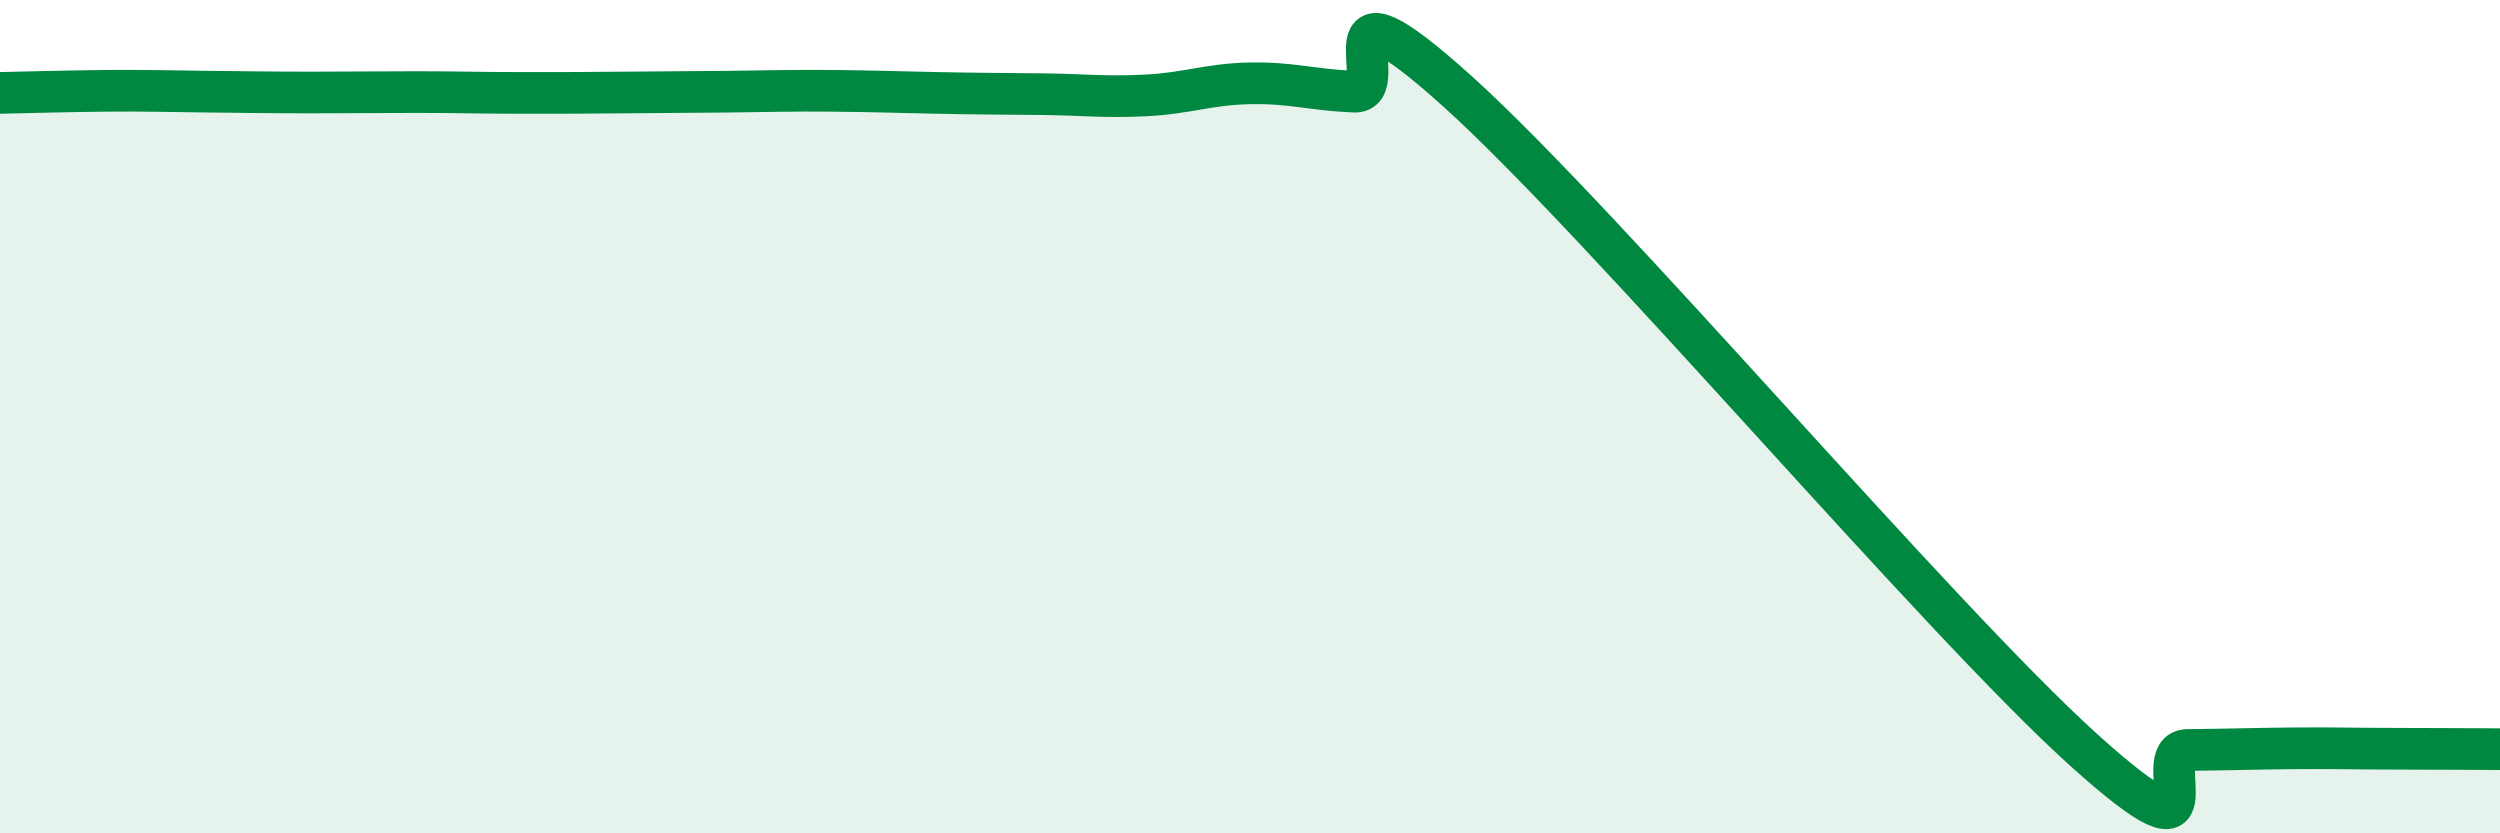
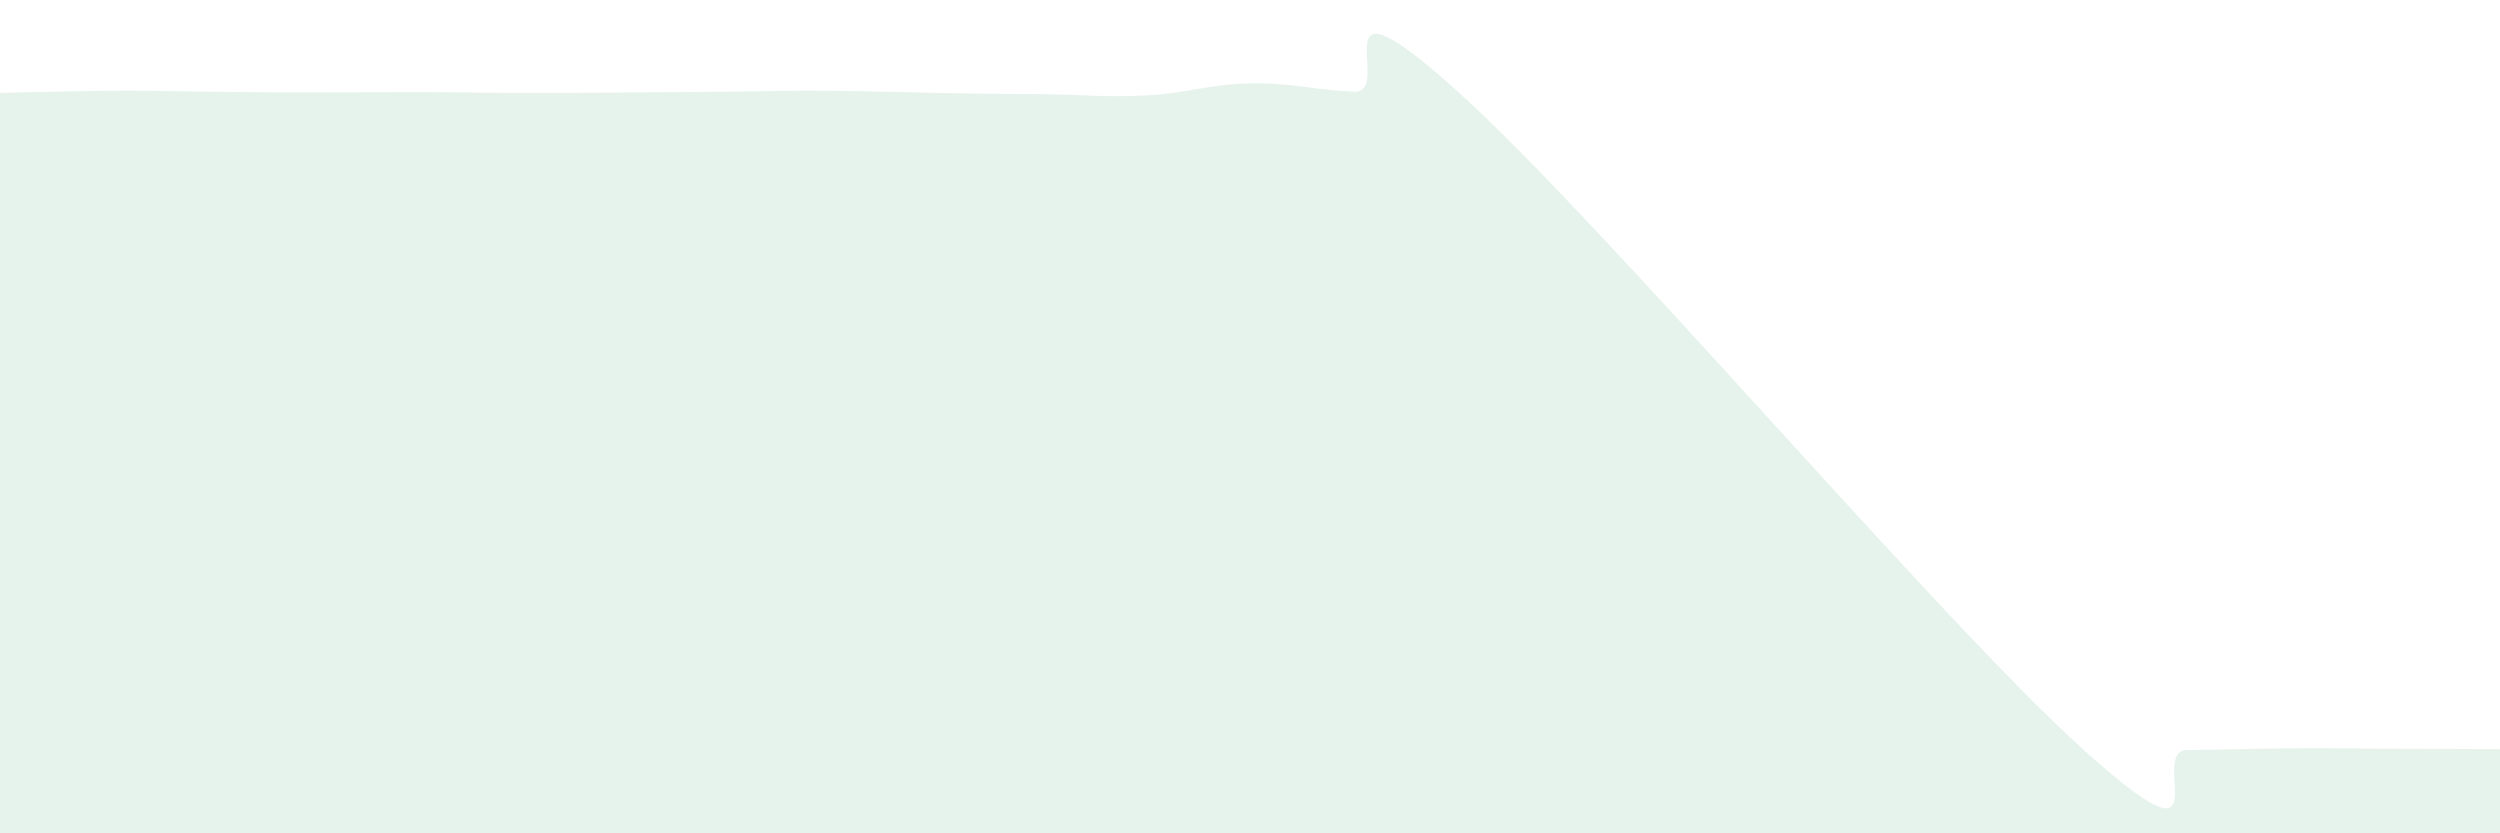
<svg xmlns="http://www.w3.org/2000/svg" width="60" height="20" viewBox="0 0 60 20">
  <path d="M 0,2.23 C 0.5,2.22 1.5,2.19 2.5,2.18 C 3.5,2.17 4,2.19 5,2.2 C 6,2.21 6.5,2.22 7.5,2.22 C 8.5,2.22 9,2.21 10,2.21 C 11,2.21 11.5,2.23 12.5,2.23 C 13.5,2.23 14,2.23 15,2.22 C 16,2.21 16.5,2.21 17.5,2.2 C 18.5,2.19 19,2.17 20,2.18 C 21,2.19 21.5,2.21 22.5,2.23 C 23.5,2.25 24,2.25 25,2.26 C 26,2.27 26.5,2.34 27.5,2.29 C 28.5,2.24 29,2.02 30,2 C 31,1.98 31.5,2.16 32.5,2.2 C 33.5,2.24 31.5,-0.95 35,2.21 C 38.5,5.37 46.5,14.83 50,17.99 C 53.5,21.15 51.5,18.01 52.5,18 C 53.5,17.99 54,17.97 55,17.96 C 56,17.95 56.5,17.97 57.5,17.97 C 58.5,17.97 59.5,17.98 60,17.98L60 20L0 20Z" fill="#008740" opacity="0.1" stroke-linecap="round" stroke-linejoin="round" />
-   <path d="M 0,2.23 C 0.5,2.22 1.5,2.19 2.5,2.18 C 3.5,2.17 4,2.19 5,2.2 C 6,2.21 6.5,2.22 7.5,2.22 C 8.5,2.22 9,2.21 10,2.21 C 11,2.21 11.5,2.23 12.5,2.23 C 13.5,2.23 14,2.23 15,2.22 C 16,2.21 16.5,2.21 17.5,2.2 C 18.5,2.19 19,2.17 20,2.18 C 21,2.19 21.5,2.21 22.5,2.23 C 23.5,2.25 24,2.25 25,2.26 C 26,2.27 26.5,2.34 27.5,2.29 C 28.5,2.24 29,2.02 30,2 C 31,1.98 31.5,2.16 32.5,2.2 C 33.5,2.24 31.5,-0.95 35,2.21 C 38.5,5.37 46.5,14.83 50,17.99 C 53.5,21.15 51.5,18.01 52.5,18 C 53.5,17.99 54,17.97 55,17.96 C 56,17.95 56.5,17.97 57.5,17.97 C 58.5,17.97 59.5,17.98 60,17.98" stroke="#008740" stroke-width="1" fill="none" stroke-linecap="round" stroke-linejoin="round" />
</svg>